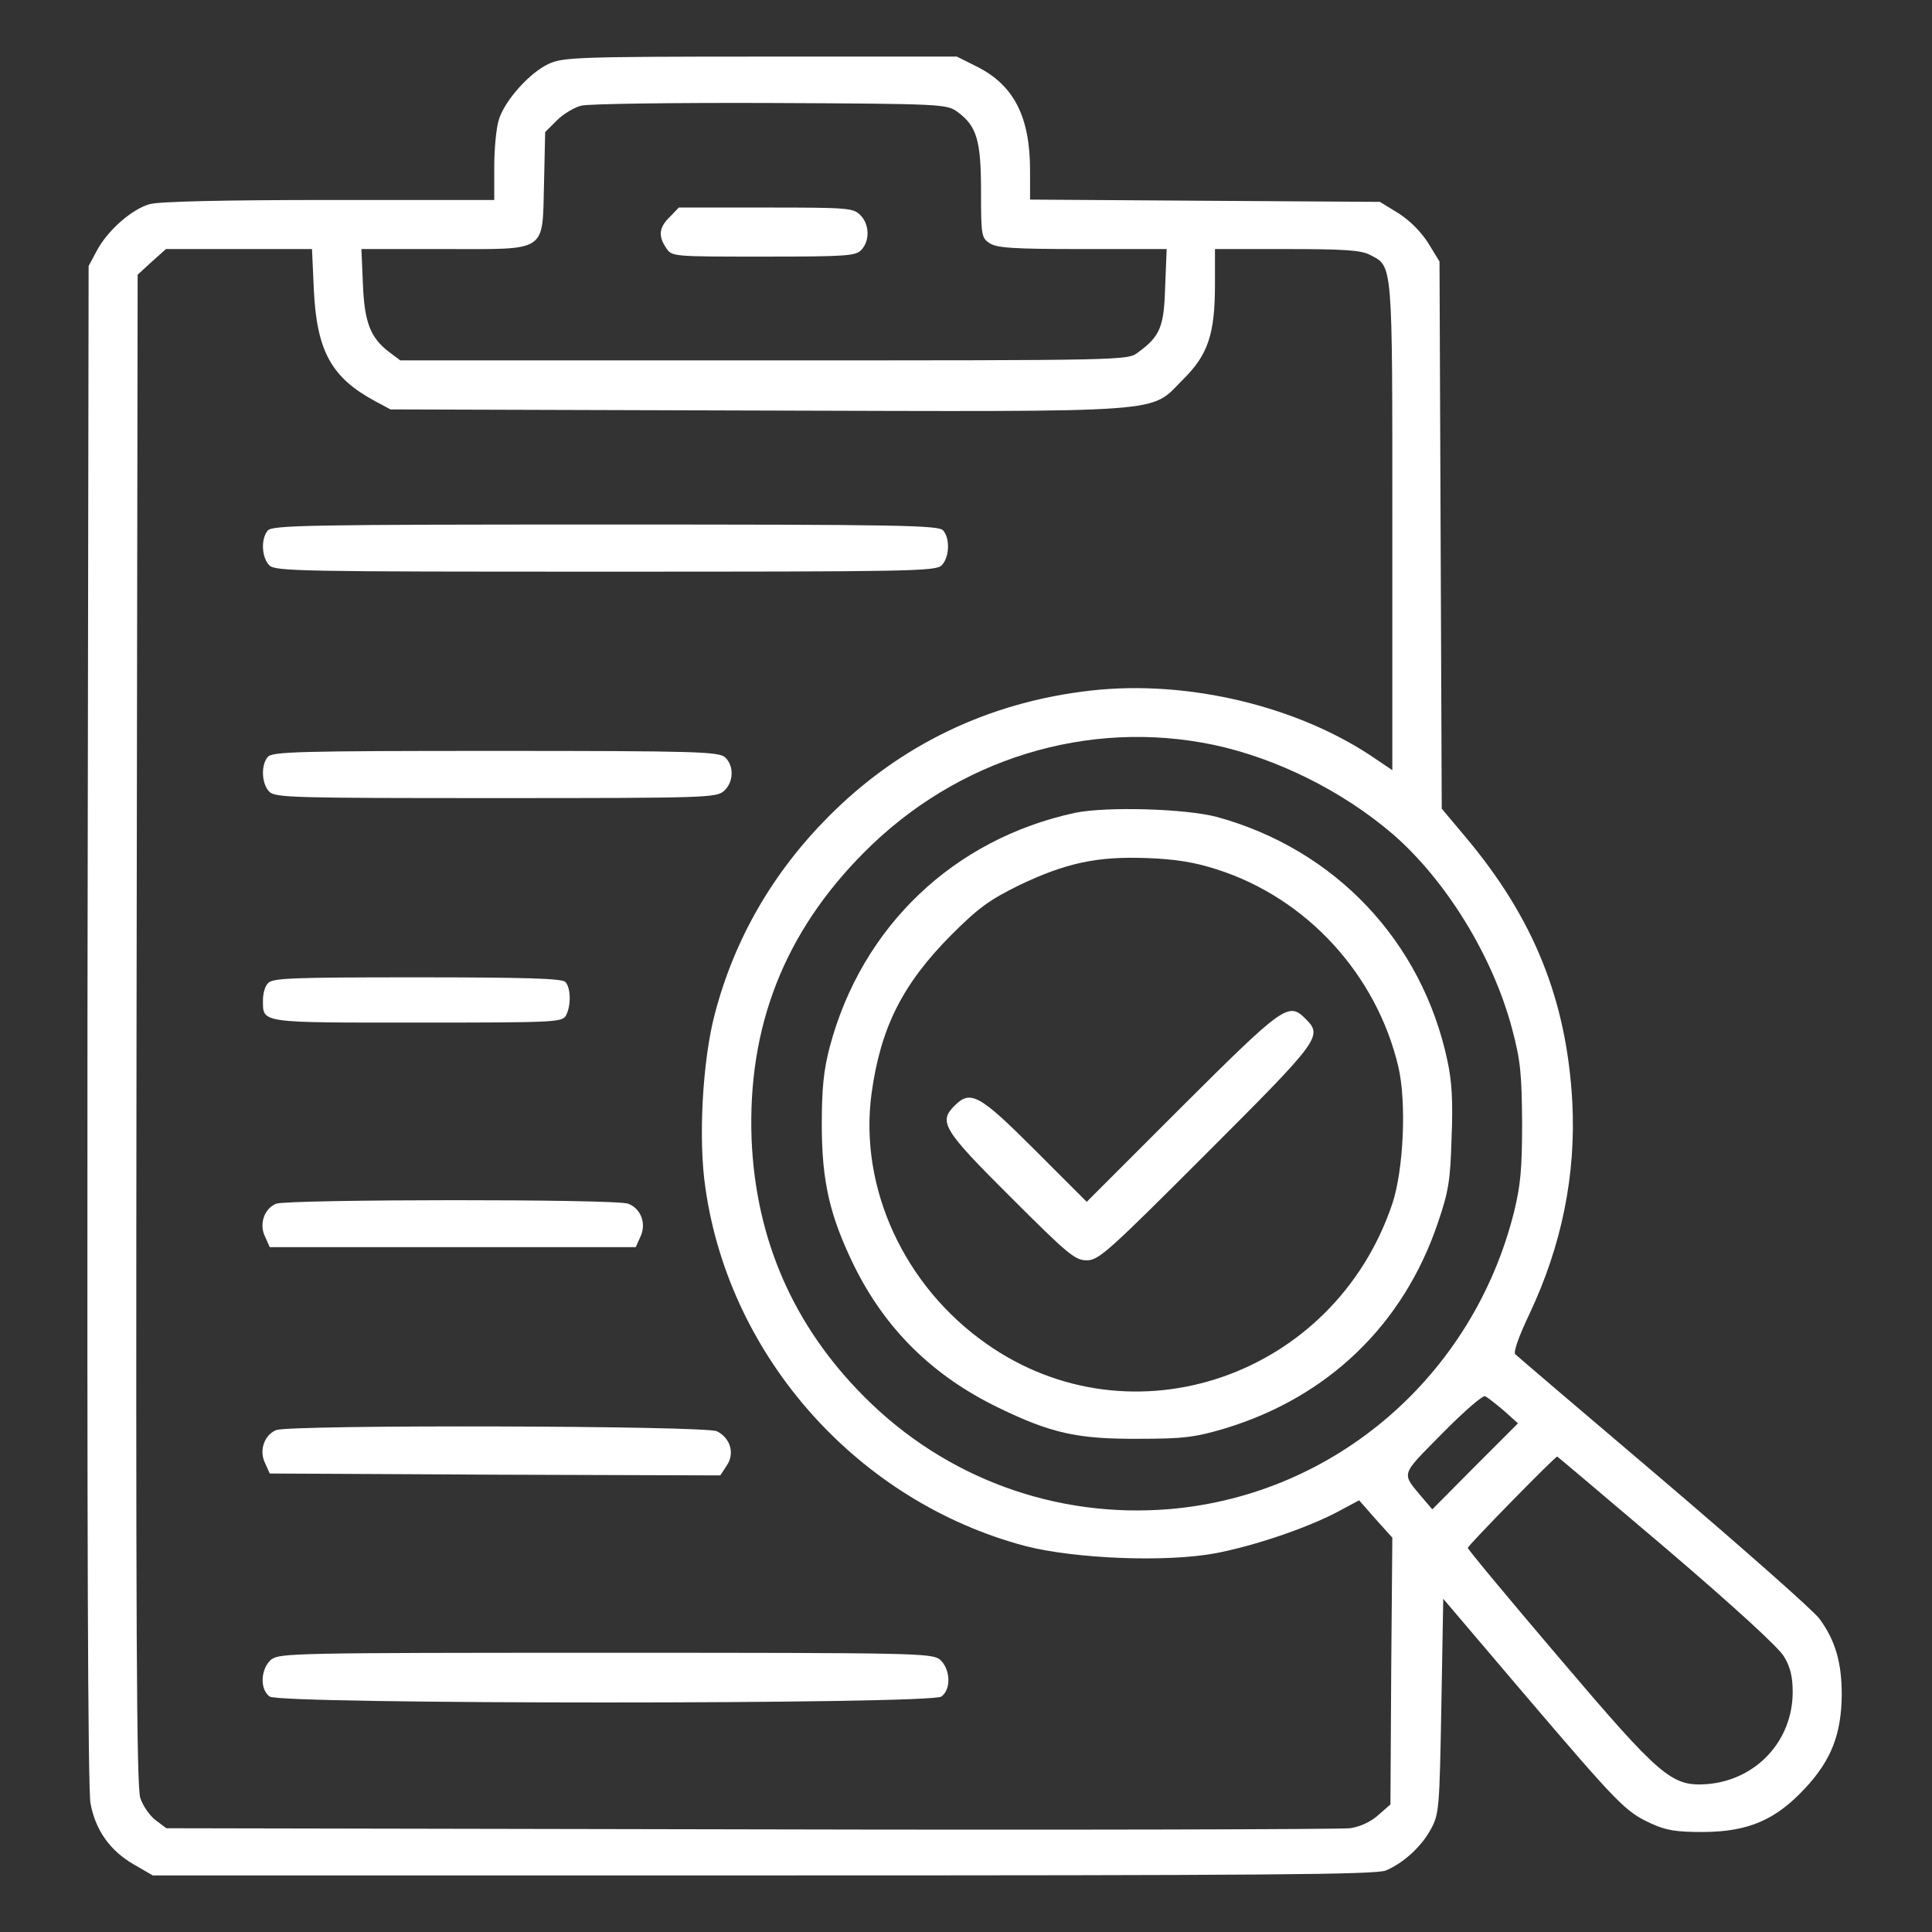
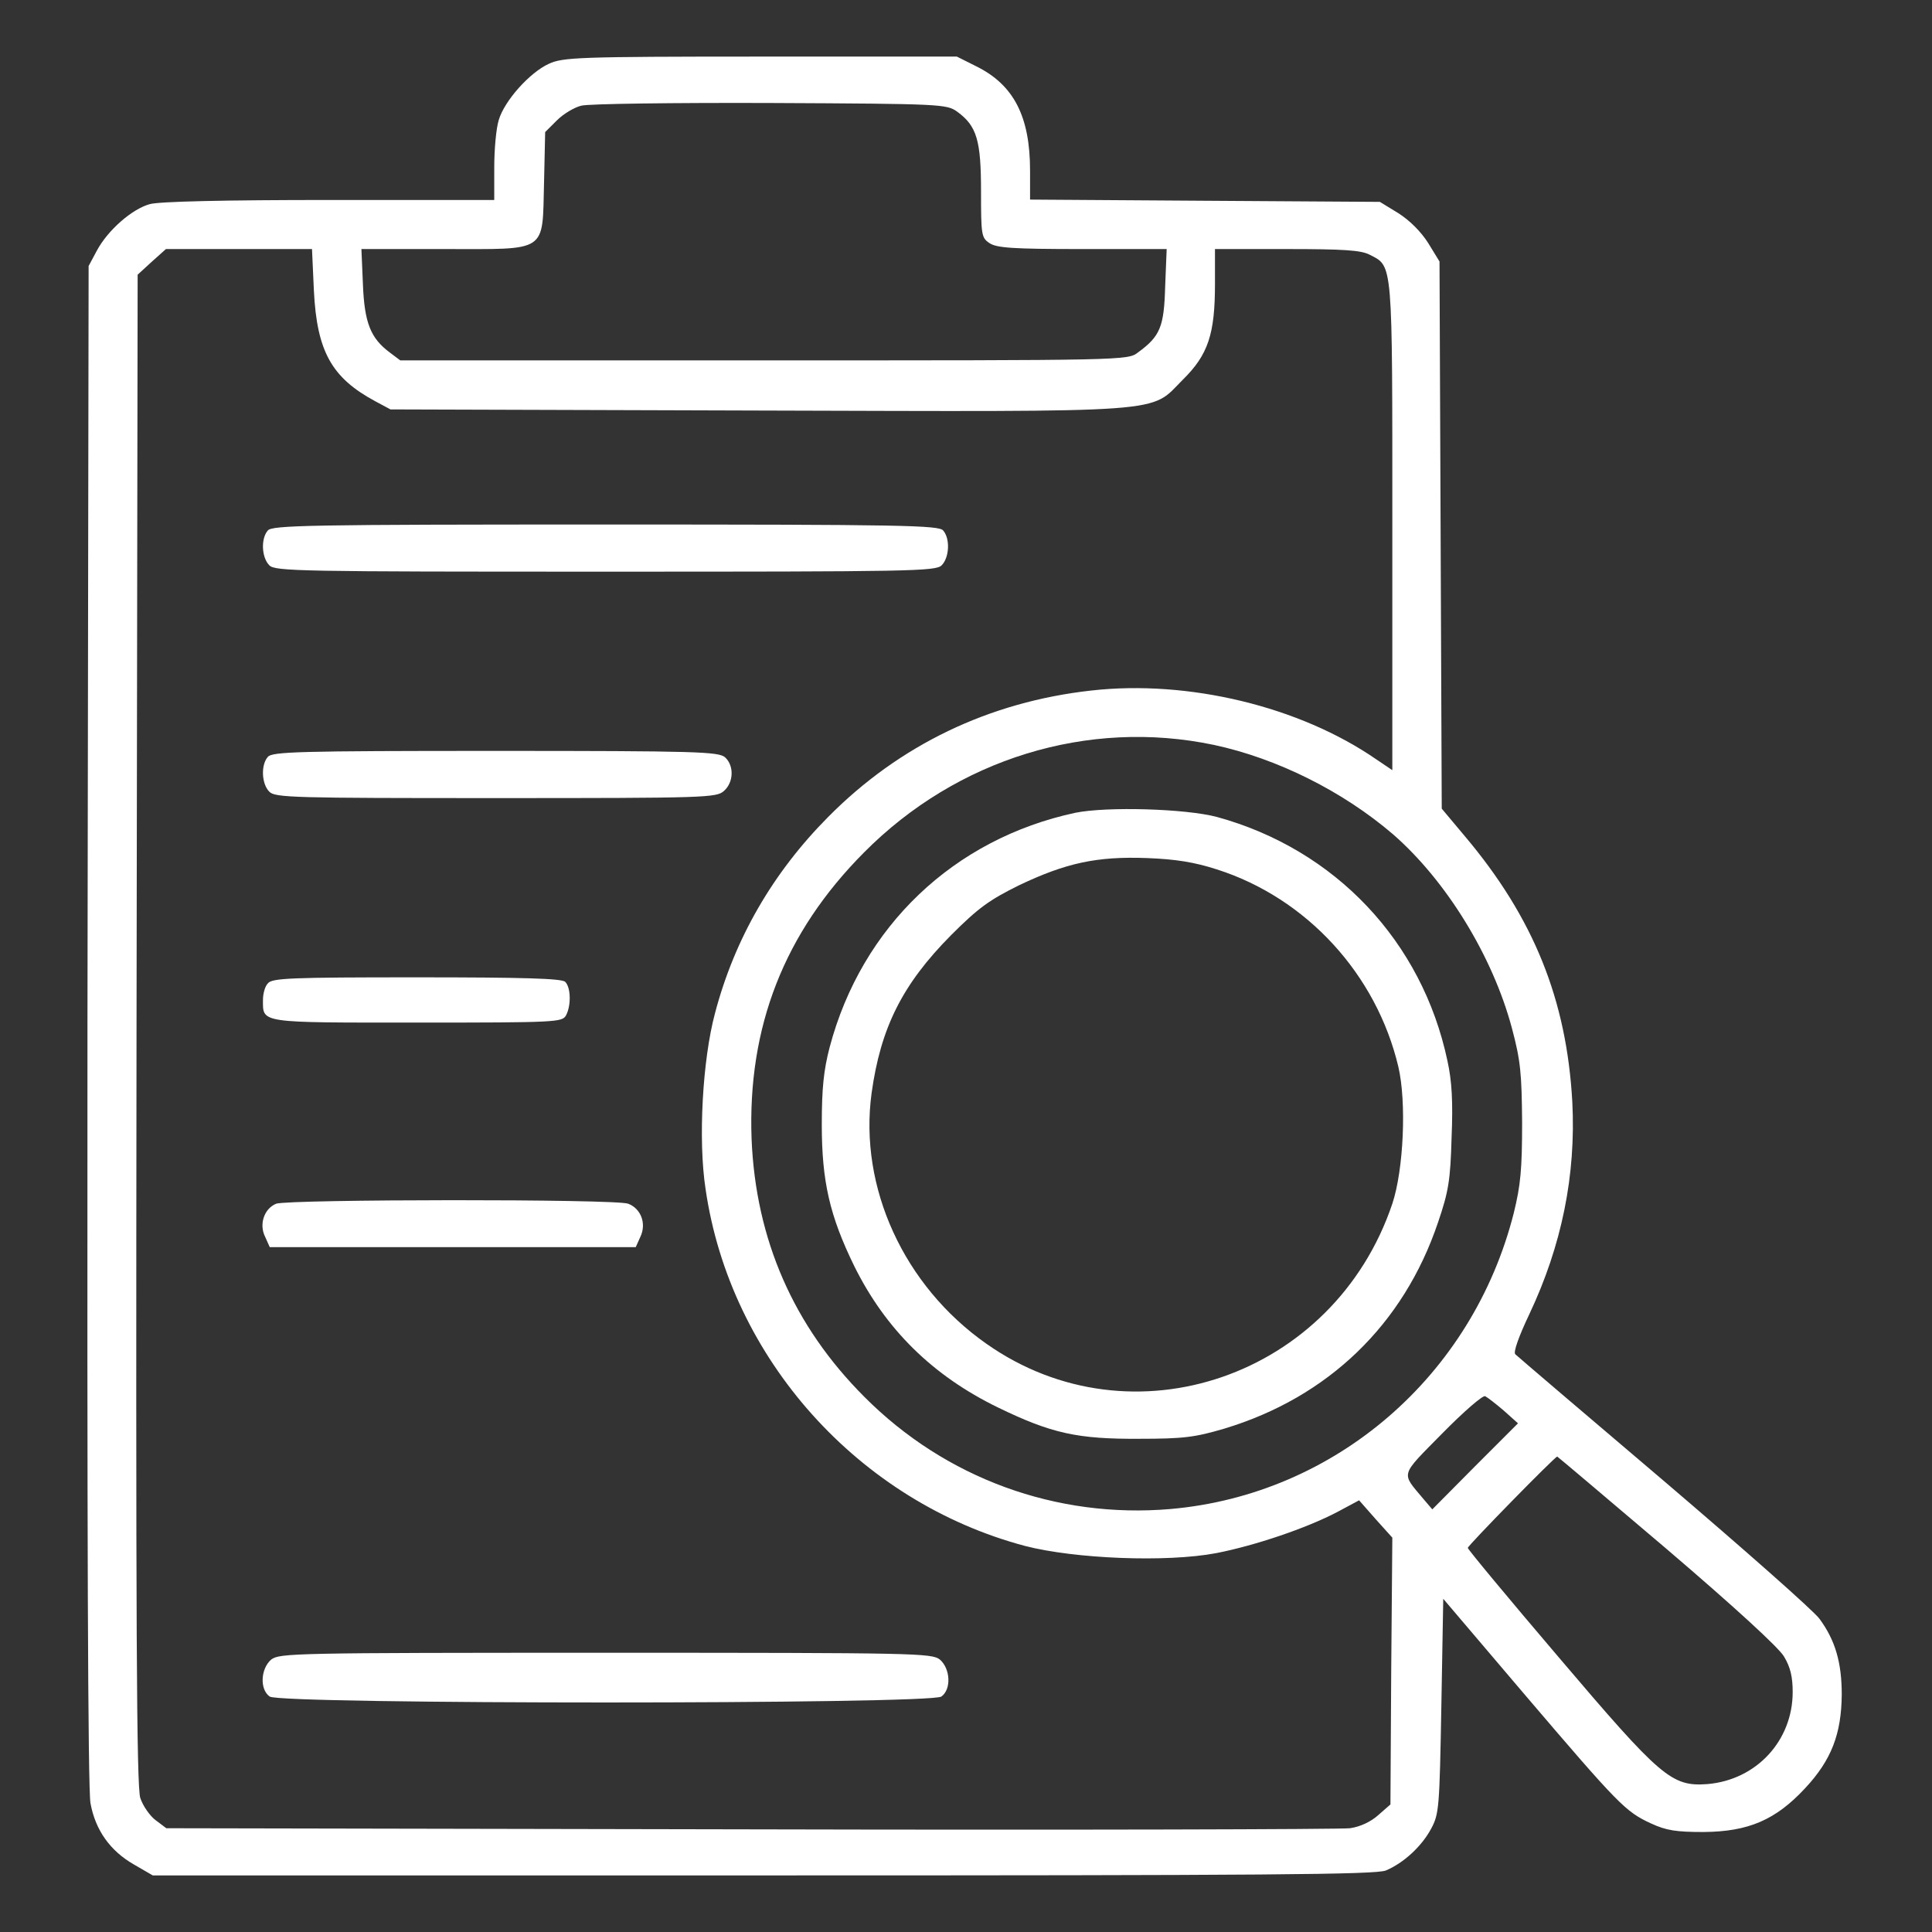
<svg xmlns="http://www.w3.org/2000/svg" width="45" height="45" viewBox="0 0 45 45" fill="none">
  <rect x="0" y="0" width="45" height="45" fill="#333333" stroke="none" />
  <path d="M12.786 1.485C12.338 1.688 11.749 2.347 11.617 2.795C11.556 2.988 11.512 3.48 11.512 3.902V4.658H7.671C5.228 4.658 3.698 4.693 3.487 4.755C3.074 4.869 2.512 5.361 2.257 5.836L2.064 6.196L2.037 23.854C2.028 35.587 2.046 41.678 2.108 42.003C2.222 42.627 2.565 43.11 3.118 43.427L3.558 43.682H17.779C29.512 43.682 32.043 43.664 32.28 43.567C32.694 43.392 33.115 43.005 33.335 42.592C33.52 42.249 33.529 42.1 33.572 39.735L33.616 37.239L35.515 39.472C37.712 42.047 37.861 42.196 38.45 42.469C38.811 42.636 39.039 42.671 39.681 42.671C40.727 42.662 41.359 42.39 42.045 41.651C42.66 40.992 42.889 40.386 42.898 39.472C42.898 38.725 42.748 38.206 42.379 37.705C42.247 37.52 40.612 36.079 38.758 34.497C36.895 32.915 35.339 31.588 35.295 31.544C35.242 31.5 35.374 31.131 35.62 30.612C36.376 29.013 36.71 27.369 36.622 25.664C36.49 23.291 35.726 21.384 34.126 19.485L33.581 18.835L33.555 12.463L33.529 6.091L33.265 5.66C33.098 5.396 32.834 5.133 32.571 4.966L32.14 4.702L28.062 4.676L23.992 4.649V3.973C23.992 2.716 23.614 1.978 22.744 1.547L22.287 1.318H17.717C13.463 1.318 13.111 1.336 12.786 1.485ZM22.296 2.602C22.753 2.936 22.85 3.27 22.85 4.456C22.85 5.467 22.859 5.537 23.043 5.66C23.21 5.774 23.57 5.801 25.205 5.801H27.174L27.139 6.671C27.113 7.611 27.025 7.831 26.506 8.209C26.269 8.394 26.216 8.394 17.796 8.394H9.323L9.077 8.209C8.629 7.875 8.488 7.515 8.453 6.618L8.418 5.801H10.343C12.786 5.801 12.628 5.906 12.672 4.245L12.698 3.076L12.971 2.804C13.12 2.654 13.384 2.496 13.542 2.461C13.709 2.417 15.687 2.391 17.945 2.399C21.945 2.417 22.05 2.426 22.296 2.602ZM7.311 6.768C7.381 8.183 7.724 8.798 8.735 9.343L9.095 9.536L17.611 9.562C27.385 9.589 26.761 9.633 27.552 8.842C28.141 8.262 28.299 7.778 28.299 6.618V5.801H29.969C31.296 5.801 31.7 5.827 31.902 5.933C32.447 6.214 32.43 6.029 32.43 12.261V17.939L32.052 17.684C30.268 16.453 27.675 15.829 25.416 16.084C23.043 16.348 20.951 17.35 19.29 19.028C17.998 20.329 17.11 21.867 16.654 23.599C16.363 24.68 16.258 26.552 16.434 27.694C17.005 31.641 20.002 34.98 23.878 36.009C25.038 36.308 27.165 36.395 28.325 36.176C29.231 36 30.426 35.596 31.147 35.218L31.656 34.945L32.043 35.385L32.43 35.815L32.404 38.918L32.386 42.029L32.105 42.275C31.929 42.434 31.683 42.548 31.445 42.583C31.235 42.609 24.95 42.627 17.471 42.609L3.874 42.583L3.628 42.398C3.496 42.302 3.329 42.065 3.268 41.88C3.18 41.616 3.162 37.942 3.18 23.977L3.206 6.398L3.531 6.1L3.865 5.801H5.562H7.267L7.311 6.768ZM28.273 17.35C29.749 17.666 31.279 18.431 32.447 19.433C33.687 20.514 34.768 22.271 35.216 23.95C35.418 24.706 35.444 25.005 35.453 26.148C35.453 27.229 35.418 27.606 35.26 28.248C34.302 32.045 31.103 34.813 27.262 35.148C24.608 35.376 22.024 34.435 20.134 32.537C18.482 30.885 17.603 28.872 17.506 26.534C17.409 23.924 18.262 21.727 20.125 19.855C22.287 17.675 25.337 16.734 28.273 17.35ZM35.023 32.853L35.357 33.152L34.355 34.154L33.361 35.156L33.151 34.91C32.632 34.286 32.597 34.4 33.59 33.39C34.091 32.88 34.539 32.493 34.592 32.52C34.645 32.546 34.838 32.695 35.023 32.853ZM38.819 36.079C40.393 37.424 41.43 38.373 41.553 38.584C41.702 38.83 41.755 39.059 41.755 39.41C41.755 40.544 40.911 41.458 39.769 41.555C38.934 41.616 38.688 41.405 36.306 38.602C35.137 37.23 34.188 36.088 34.188 36.053C34.188 36 36.218 33.926 36.271 33.926C36.279 33.926 37.422 34.893 38.819 36.079Z" fill="white" />
-   <path d="M15.6 5.054C15.345 5.3 15.328 5.502 15.521 5.783C15.653 5.977 15.679 5.977 17.789 5.977C19.749 5.977 19.933 5.959 20.065 5.818C20.267 5.599 20.25 5.221 20.039 5.01C19.872 4.843 19.749 4.834 17.841 4.834H15.811L15.6 5.054Z" fill="white" />
  <path d="M6.237 12.357C6.07 12.551 6.096 12.99 6.272 13.166C6.404 13.307 6.984 13.315 14.103 13.315C21.222 13.315 21.802 13.307 21.934 13.166C22.11 12.99 22.136 12.551 21.969 12.357C21.873 12.234 21.011 12.217 14.103 12.217C7.195 12.217 6.334 12.234 6.237 12.357Z" fill="white" />
  <path d="M6.237 17.631C6.07 17.824 6.096 18.264 6.272 18.439C6.404 18.58 6.835 18.589 11.546 18.589C16.468 18.589 16.687 18.58 16.863 18.422C17.091 18.22 17.1 17.833 16.889 17.64C16.74 17.508 16.239 17.49 11.537 17.49C6.949 17.49 6.334 17.508 6.237 17.631Z" fill="white" />
  <path d="M6.24 22.904C6.169 22.974 6.125 23.15 6.125 23.291C6.125 23.836 6.02 23.818 9.72 23.818C12.963 23.818 13.095 23.809 13.183 23.651C13.306 23.423 13.297 23.001 13.165 22.869C13.086 22.79 12.198 22.764 9.702 22.764C6.776 22.764 6.336 22.781 6.24 22.904Z" fill="white" />
  <path d="M6.432 28.037C6.151 28.151 6.028 28.52 6.177 28.811L6.283 29.048H10.546H14.808L14.914 28.811C15.063 28.503 14.931 28.151 14.632 28.037C14.342 27.923 6.713 27.932 6.432 28.037Z" fill="white" />
-   <path d="M6.432 33.31C6.151 33.425 6.028 33.794 6.177 34.084L6.283 34.321L11.53 34.348L16.777 34.365L16.926 34.137C17.12 33.855 17.014 33.495 16.698 33.337C16.434 33.205 6.766 33.179 6.432 33.31Z" fill="white" />
  <path d="M6.317 38.654C6.071 38.865 6.044 39.349 6.282 39.516C6.528 39.7 21.68 39.7 21.926 39.516C22.163 39.349 22.137 38.865 21.891 38.654C21.698 38.505 21.346 38.496 14.104 38.496C6.862 38.496 6.51 38.505 6.317 38.654Z" fill="white" />
  <path d="M25.047 18.931C22.217 19.538 20.072 21.577 19.325 24.389C19.185 24.925 19.141 25.347 19.141 26.191C19.141 27.518 19.325 28.318 19.896 29.487C20.626 30.963 21.725 32.044 23.245 32.783C24.493 33.389 25.1 33.521 26.541 33.512C27.569 33.512 27.833 33.477 28.519 33.275C30.936 32.545 32.693 30.849 33.493 28.476C33.739 27.756 33.783 27.492 33.81 26.499C33.845 25.664 33.818 25.18 33.713 24.706C33.124 21.928 31.102 19.784 28.343 19.028C27.613 18.835 25.785 18.782 25.047 18.931ZM28.343 20.25C30.435 20.918 32.06 22.693 32.57 24.846C32.764 25.672 32.693 27.246 32.43 28.037C31.076 32.062 26.365 33.688 22.973 31.297C21.057 29.953 20.002 27.659 20.301 25.462C20.512 23.941 21.013 22.93 22.155 21.779C22.788 21.146 23.043 20.962 23.737 20.619C24.827 20.1 25.548 19.942 26.717 19.986C27.394 20.012 27.824 20.083 28.343 20.25Z" fill="white" />
-   <path d="M27.535 25.77L25.312 27.993L24.099 26.78C22.807 25.488 22.605 25.383 22.235 25.752C21.858 26.13 21.954 26.306 23.536 27.879C24.872 29.215 25.039 29.355 25.312 29.355C25.593 29.355 25.804 29.162 28.098 26.868C30.752 24.214 30.814 24.135 30.409 23.73C30.014 23.335 29.908 23.405 27.535 25.77Z" fill="white" />
</svg>